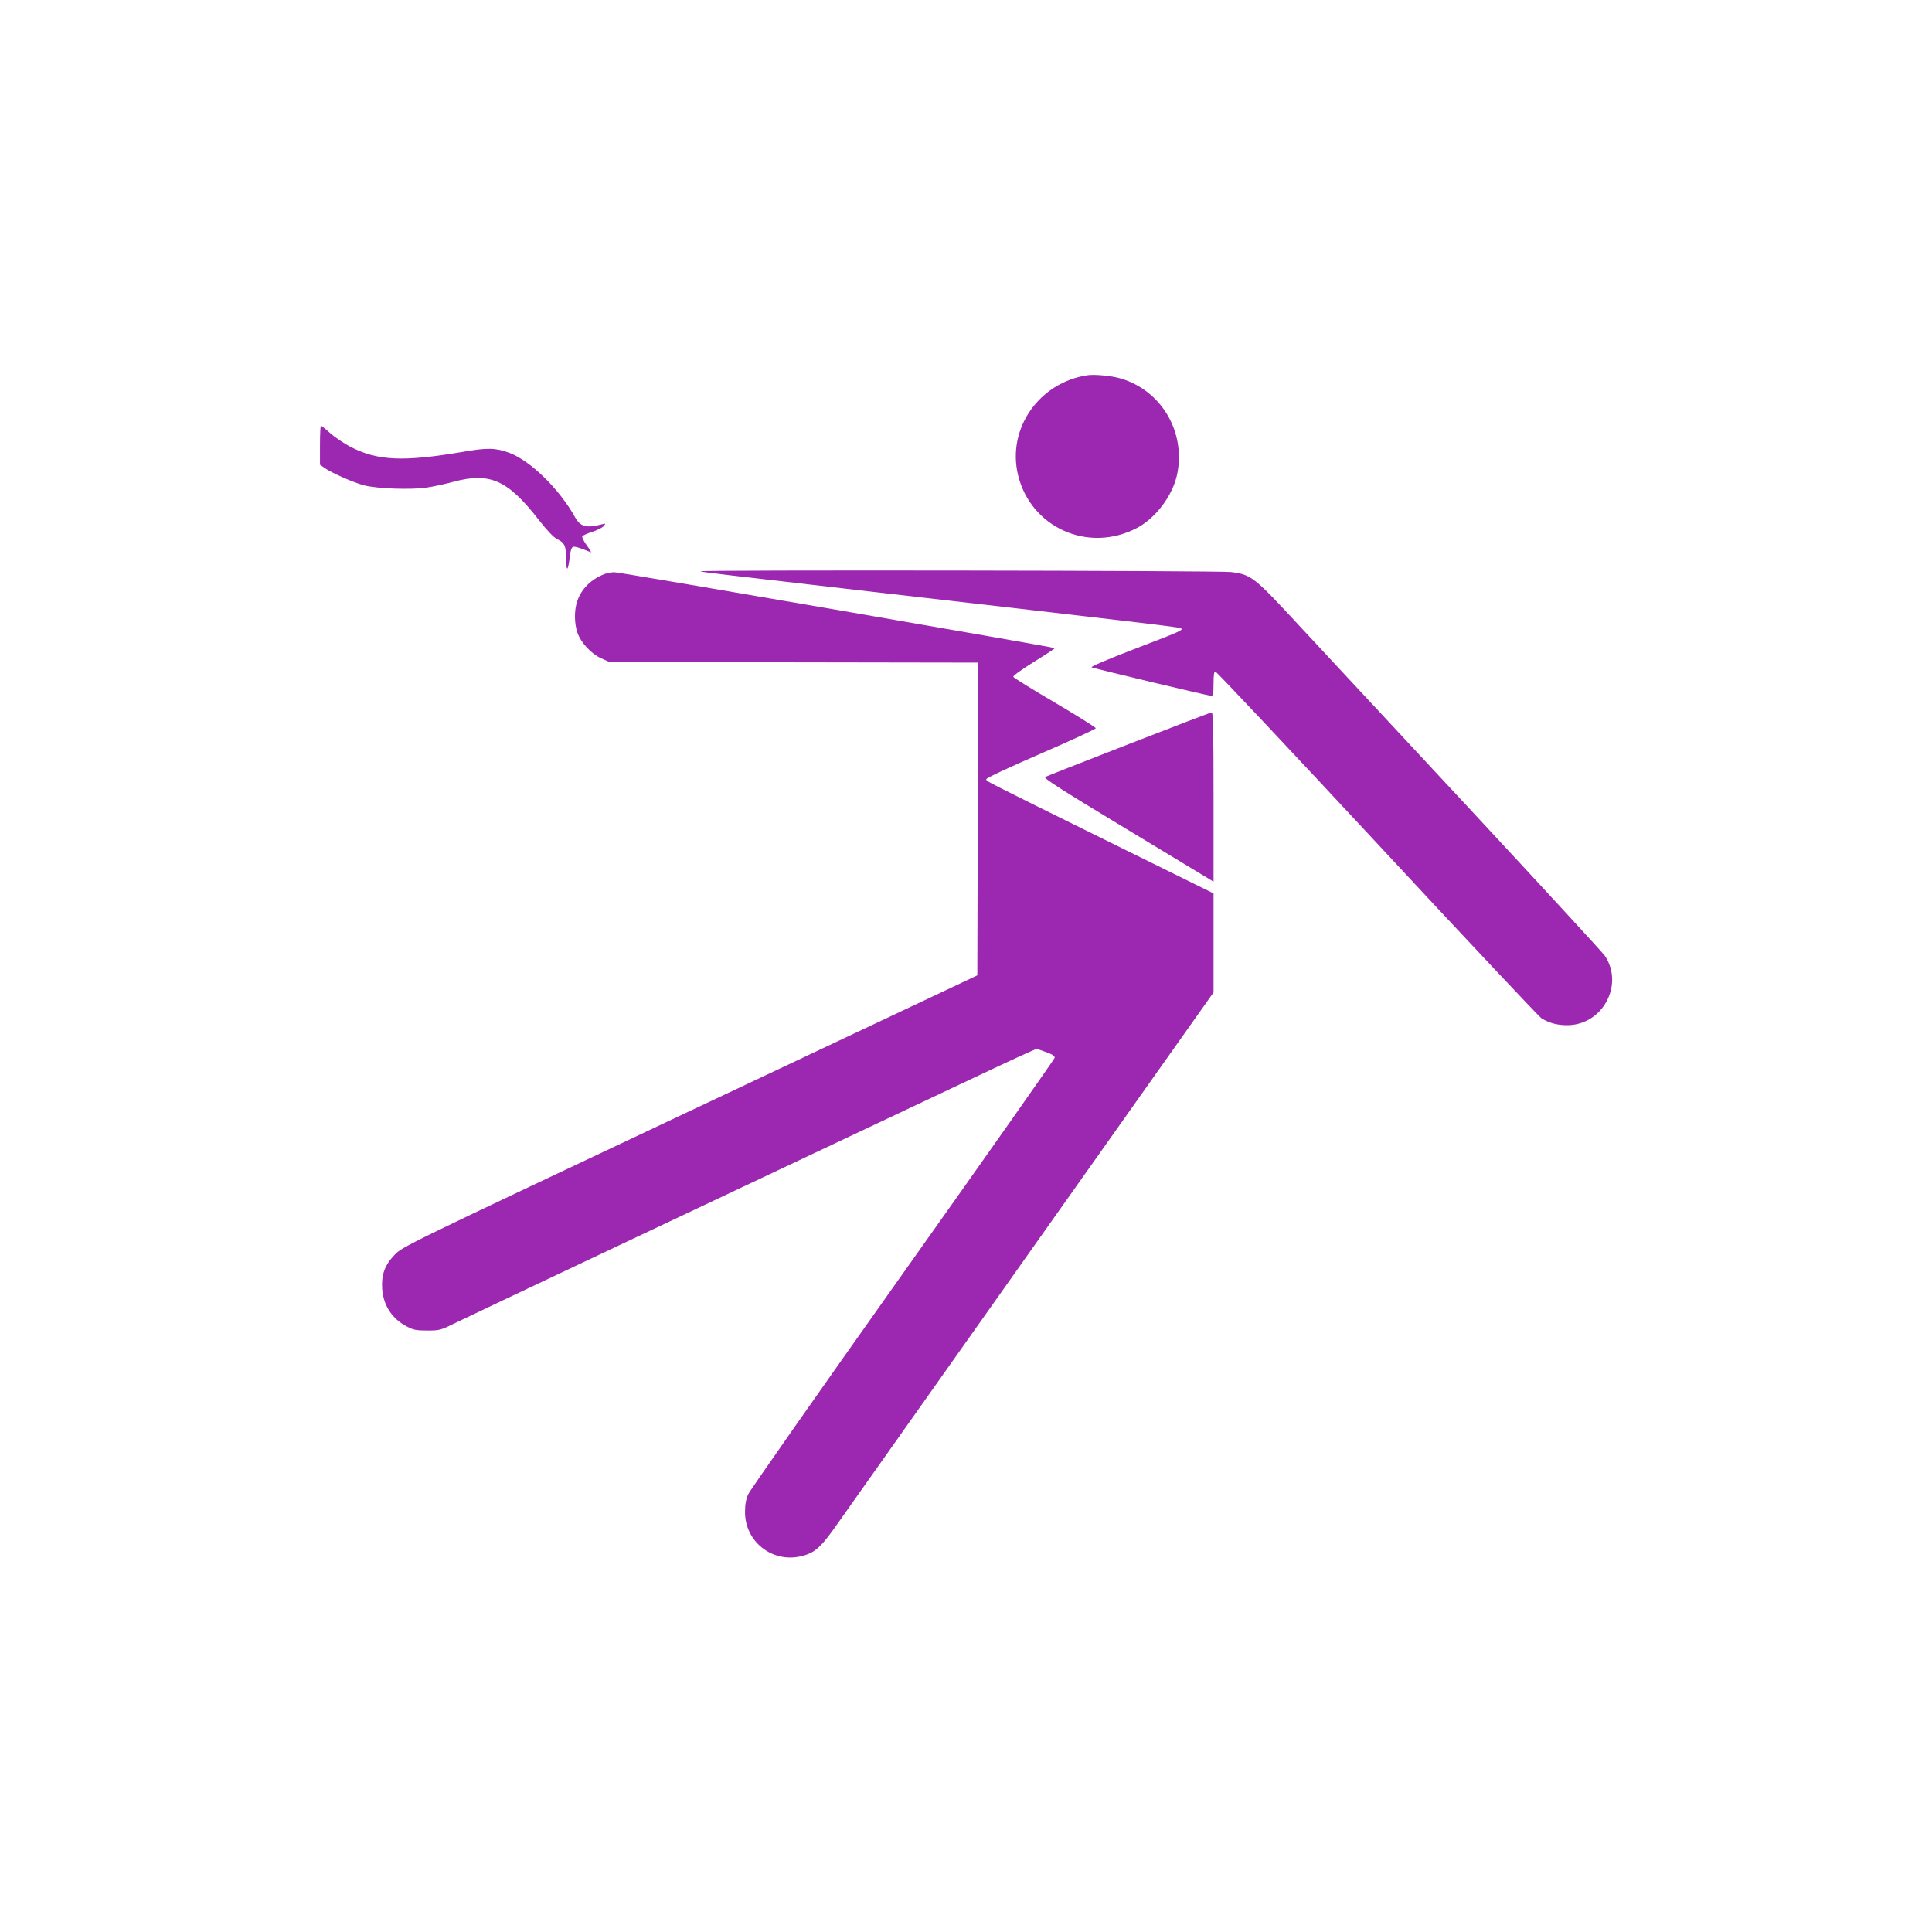
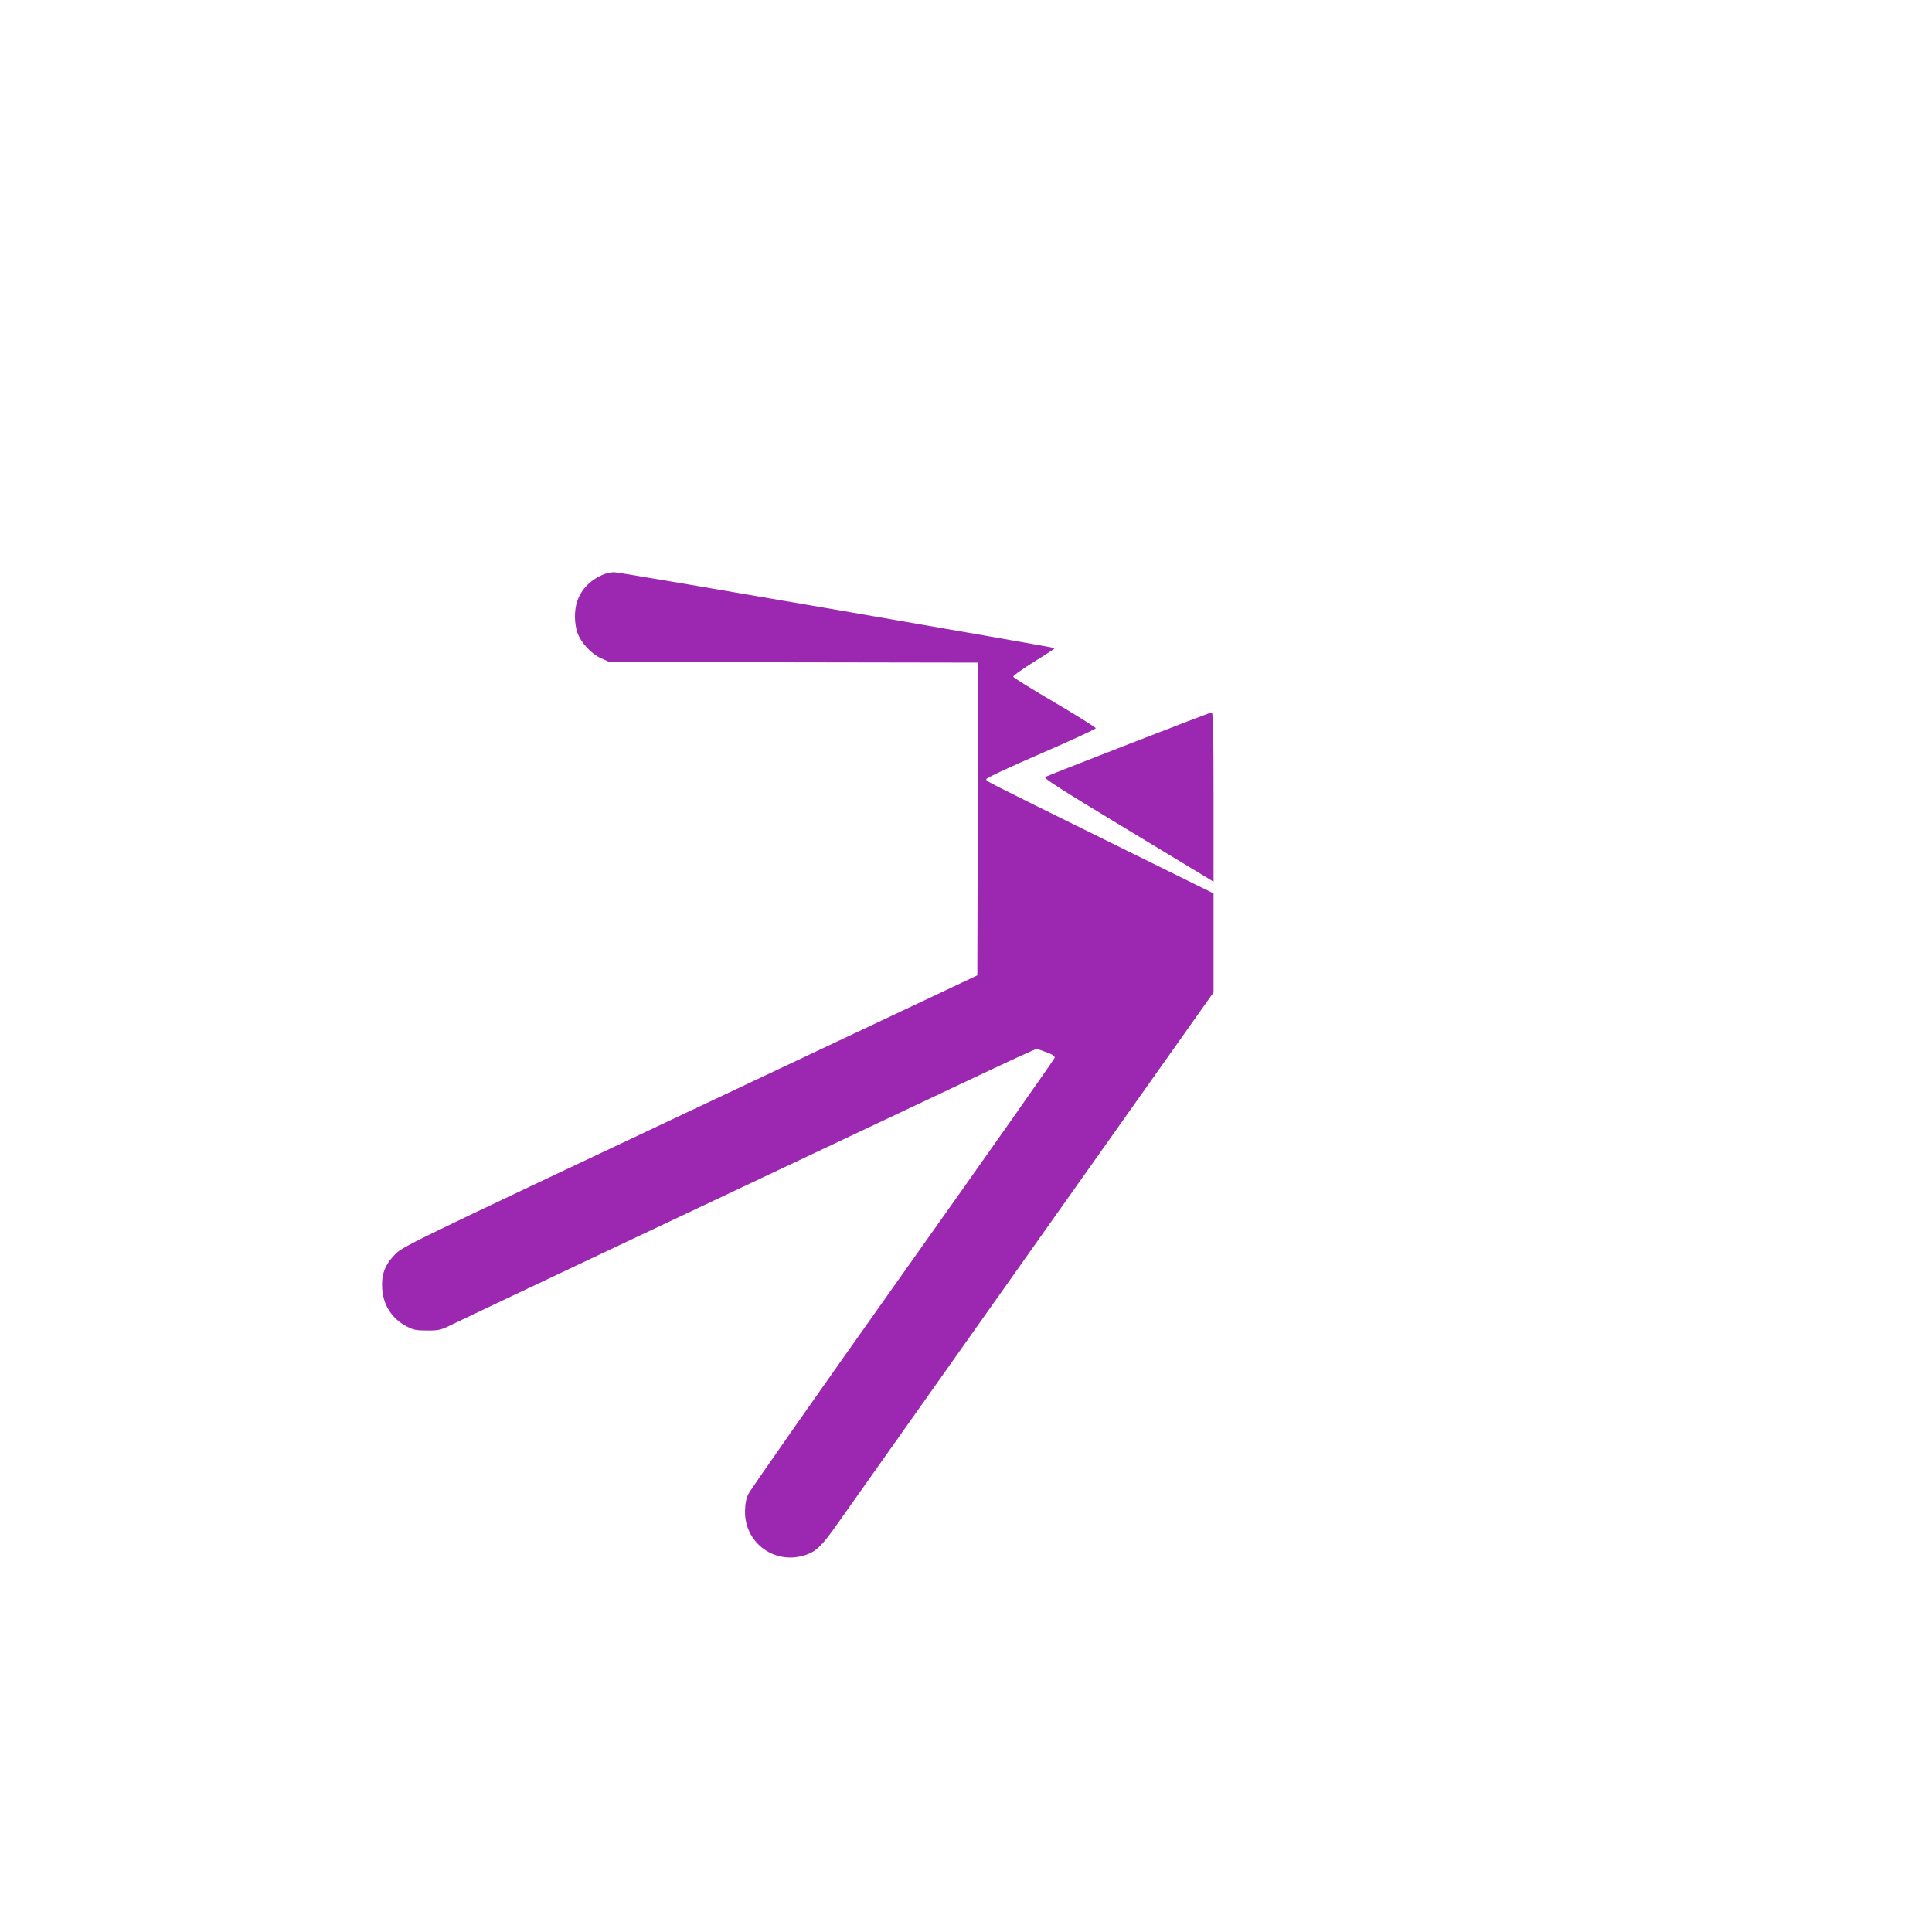
<svg xmlns="http://www.w3.org/2000/svg" version="1.0" width="1280pt" height="1280pt" viewBox="0 0 1280 1280" preserveAspectRatio="xMidYMid meet">
  <g transform="translate(0,1280) scale(0.1,-0.1)" fill="#9c27b0" stroke="none">
-     <path d="M7205 10314 c-320 -48 -533 -352 -461 -658 83 -352 468 -524 790 -353 125 66 236 216 265 355 58 281 -105 556 -376 635 -57 17 -171 28 -218 21z" />
-     <path d="M2120 9851 l0 -130 30 -21 c47 -33 189 -96 260 -115 87 -23 318 -31 418 -15 42 6 120 23 172 37 247 67 364 14 574 -257 51 -65 95 -111 116 -121 51 -25 60 -44 61 -133 0 -91 13 -81 24 17 4 37 12 60 21 64 12 4 47 -6 118 -36 6 -2 -6 18 -26 45 -20 28 -34 55 -30 61 4 6 33 19 65 29 31 10 65 27 75 37 16 19 16 20 -8 14 -104 -28 -145 -17 -180 46 -103 186 -295 374 -436 427 -90 33 -144 35 -309 6 -396 -67 -564 -59 -746 35 -41 22 -101 62 -131 89 -31 28 -59 50 -62 50 -3 0 -6 -58 -6 -129z" />
-     <path d="M4641 9015 c5 -5 160 -23 1124 -134 1811 -208 2047 -236 2058 -243 18 -12 9 -17 -310 -139 -172 -66 -289 -116 -281 -120 16 -8 773 -189 793 -189 12 0 15 16 15 80 0 60 3 80 13 80 7 0 489 -512 1070 -1137 581 -626 1072 -1147 1089 -1159 51 -32 107 -47 175 -46 232 3 373 268 246 459 -16 23 -413 454 -883 960 -470 505 -980 1053 -1133 1218 -311 336 -325 347 -460 365 -77 10 -3526 15 -3516 5z" />
    <path d="M4005 8997 c-89 -35 -152 -97 -180 -178 -21 -58 -21 -147 0 -209 22 -66 91 -141 157 -171 l53 -24 1223 -3 1222 -2 -2 -1036 -3 -1036 -1905 -899 c-1899 -896 -1905 -899 -1956 -953 -66 -69 -88 -132 -82 -225 8 -110 65 -198 163 -249 43 -23 63 -27 135 -27 83 0 88 1 195 54 91 45 1549 734 3430 1622 219 104 405 189 411 189 7 0 38 -10 69 -22 41 -15 55 -26 52 -37 -2 -9 -455 -653 -1007 -1431 -552 -778 -1012 -1435 -1023 -1460 -14 -31 -21 -67 -21 -115 -2 -198 180 -342 373 -295 91 22 130 57 249 228 61 86 644 911 1296 1832 l1186 1675 0 328 0 328 -687 339 c-865 427 -818 403 -818 418 0 8 150 78 362 170 199 86 362 162 363 167 0 6 -122 82 -271 170 -150 88 -274 165 -276 171 -2 7 60 51 137 99 78 48 140 89 138 91 -8 7 -2885 504 -2918 503 -19 0 -48 -6 -65 -12z" />
    <path d="M7478 7870 c-296 -115 -545 -213 -554 -218 -12 -7 106 -83 527 -337 299 -181 554 -335 567 -343 l22 -14 0 561 c0 442 -3 561 -12 561 -7 0 -255 -95 -550 -210z" />
  </g>
</svg>